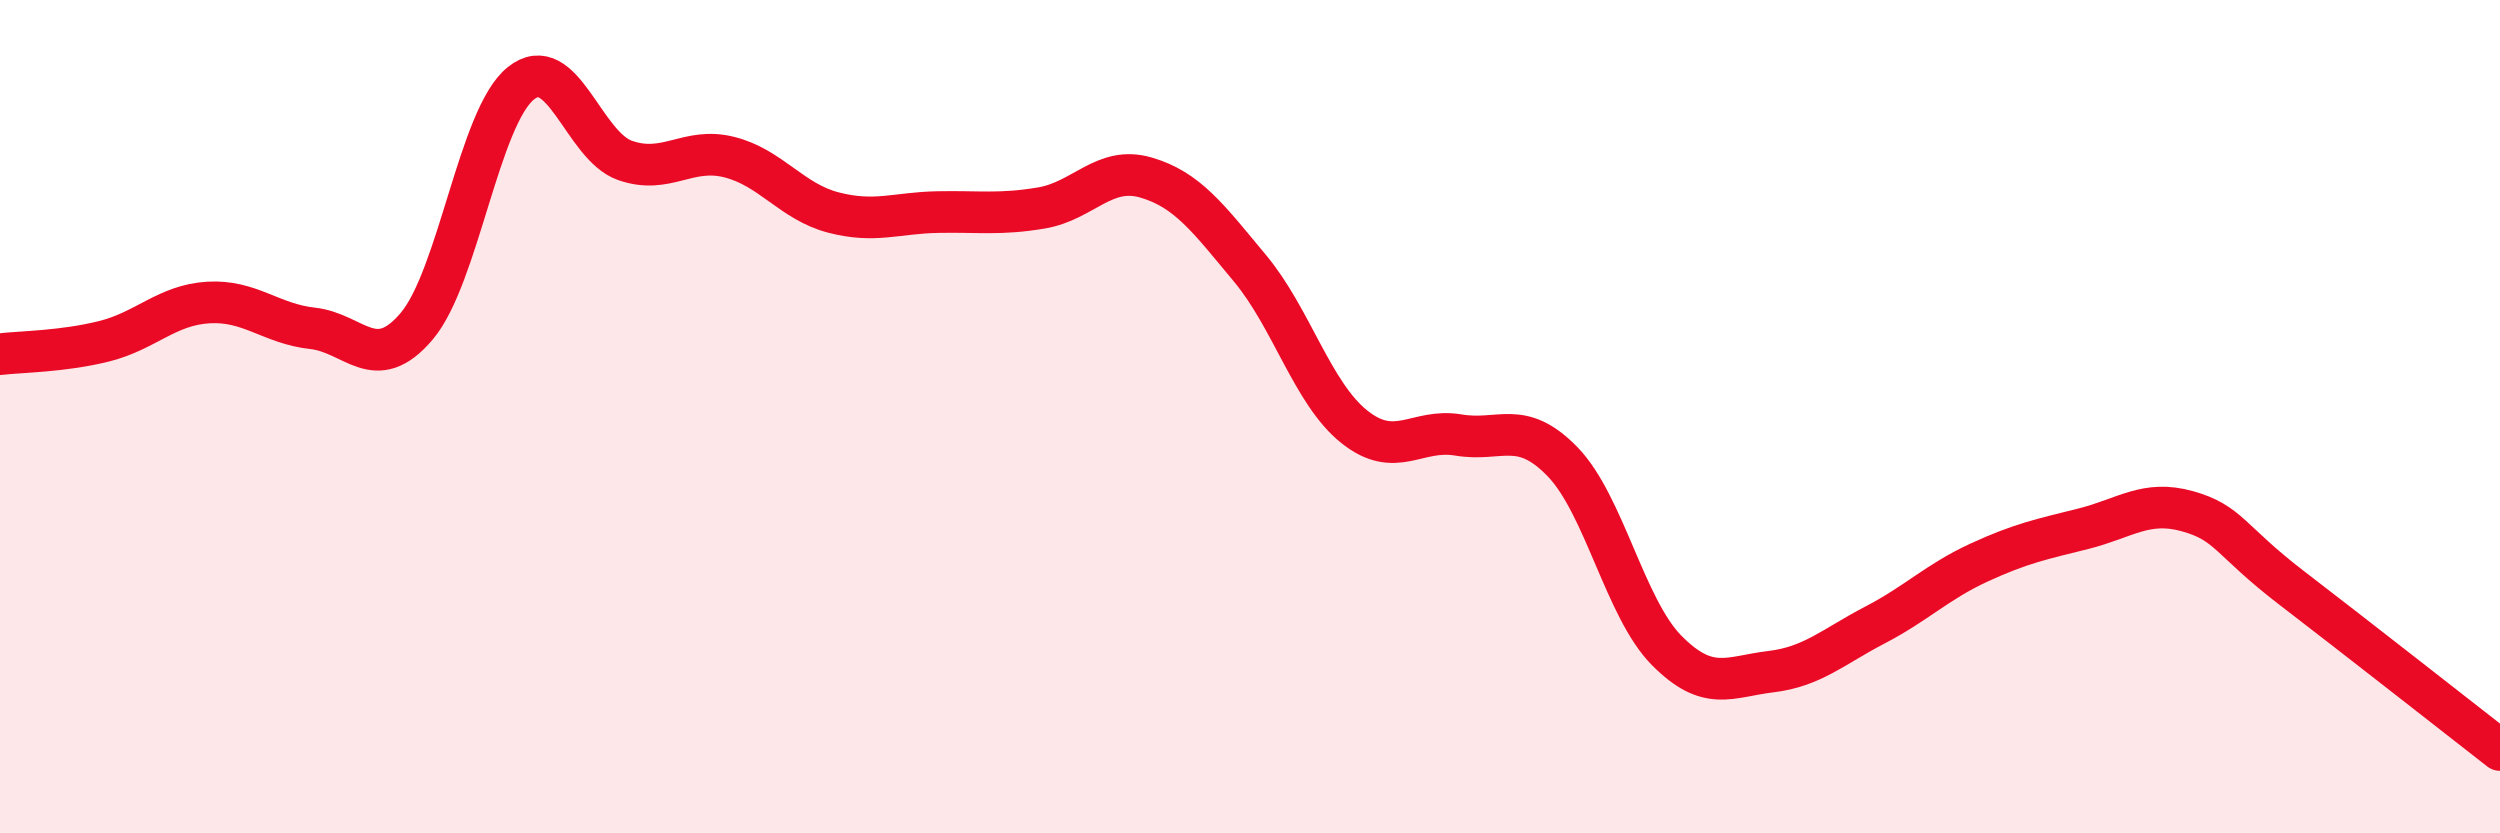
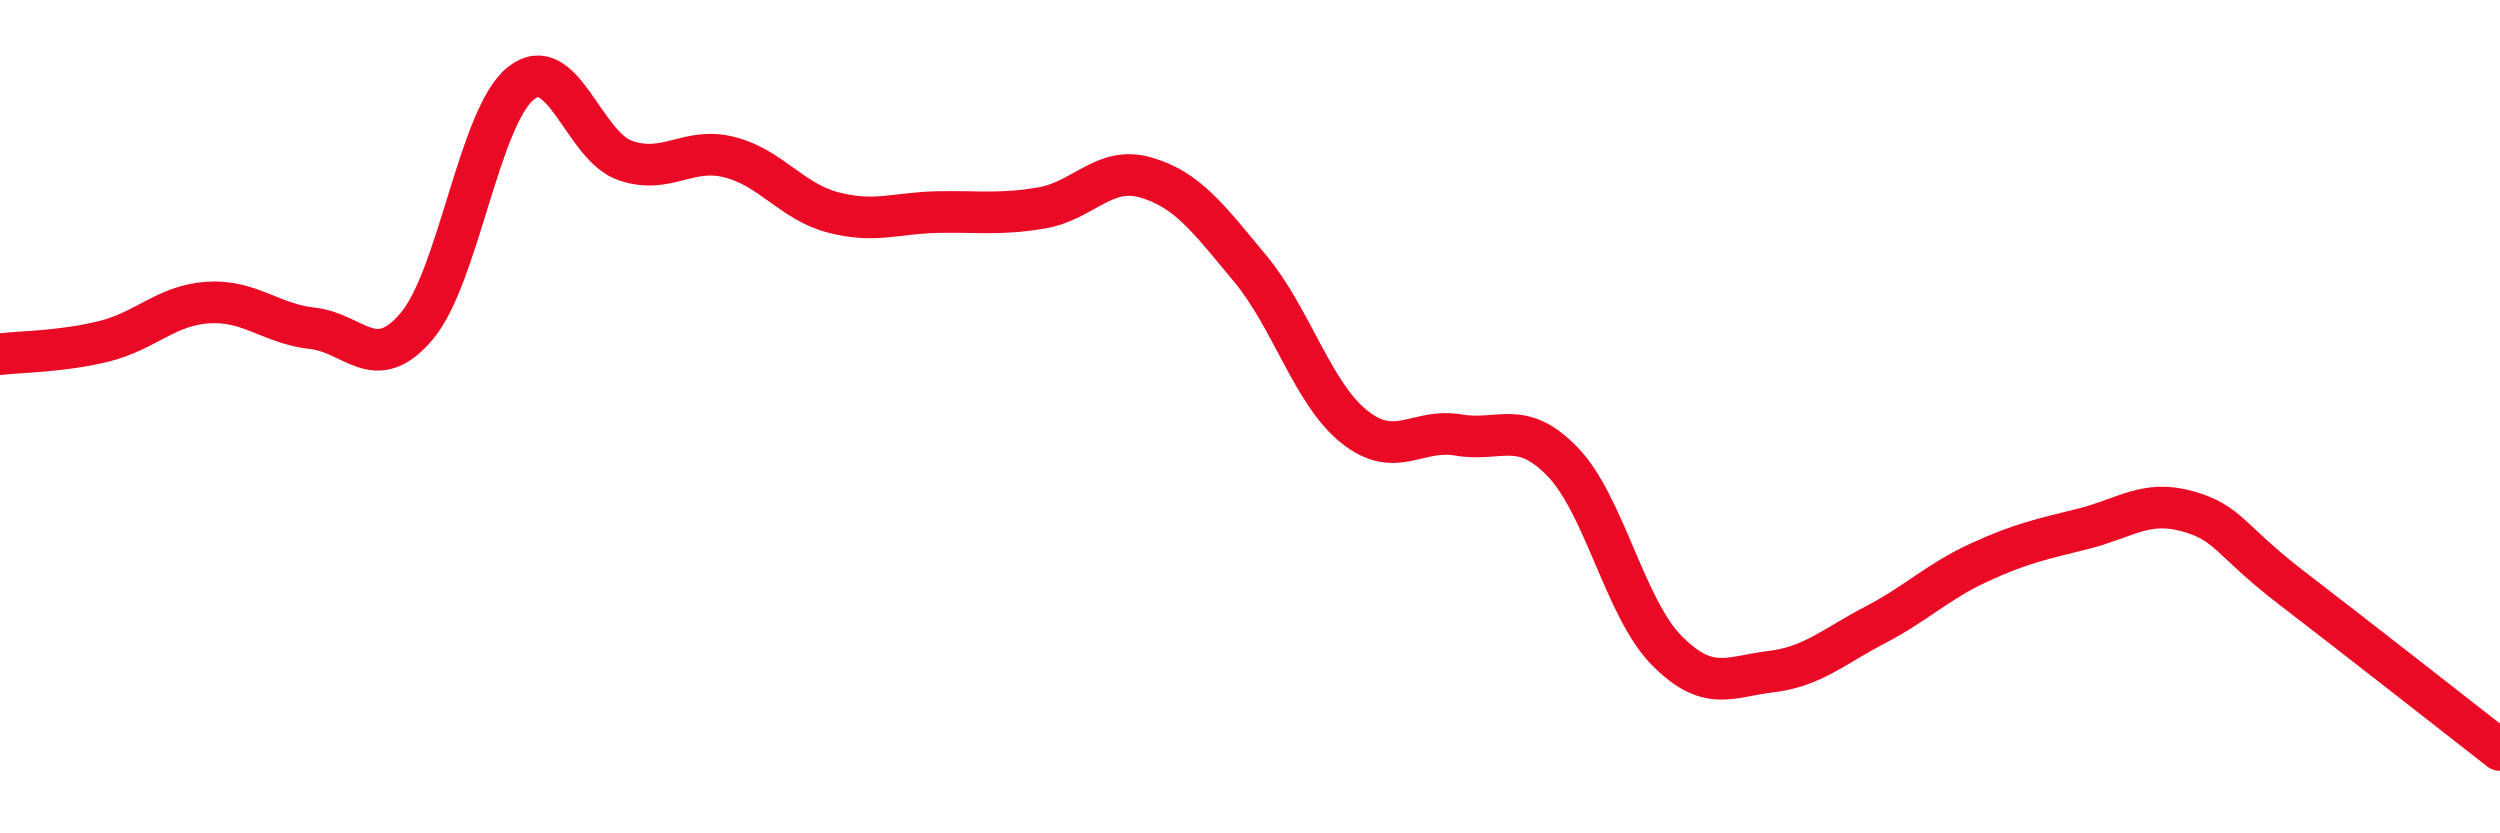
<svg xmlns="http://www.w3.org/2000/svg" width="60" height="20" viewBox="0 0 60 20">
-   <path d="M 0,8.5 C 0.5,8.44 1.5,8.44 2.5,8.19 C 3.5,7.94 4,7.32 5,7.26 C 6,7.2 6.5,7.77 7.5,7.88 C 8.5,7.99 9,9.01 10,7.83 C 11,6.65 11.5,2.8 12.5,2 C 13.5,1.2 14,3.5 15,3.85 C 16,4.2 16.5,3.52 17.5,3.77 C 18.5,4.02 19,4.84 20,5.1 C 21,5.36 21.5,5.11 22.5,5.09 C 23.5,5.07 24,5.16 25,4.99 C 26,4.82 26.5,3.97 27.5,4.26 C 28.5,4.55 29,5.24 30,6.44 C 31,7.64 31.5,9.44 32.5,10.24 C 33.5,11.04 34,10.27 35,10.44 C 36,10.61 36.5,10.05 37.5,11.08 C 38.5,12.11 39,14.6 40,15.61 C 41,16.62 41.5,16.24 42.5,16.12 C 43.5,16 44,15.52 45,15 C 46,14.48 46.5,13.96 47.5,13.5 C 48.5,13.04 49,12.94 50,12.69 C 51,12.44 51.5,11.99 52.5,12.27 C 53.5,12.55 53.5,12.96 55,14.11 C 56.5,15.26 59,17.22 60,18L60 20L0 20Z" fill="#EB0A25" opacity="0.1" stroke-linecap="round" stroke-linejoin="round" />
  <path d="M 0,8.5 C 0.5,8.44 1.5,8.44 2.5,8.19 C 3.5,7.94 4,7.32 5,7.26 C 6,7.2 6.5,7.77 7.5,7.88 C 8.5,7.99 9,9.01 10,7.83 C 11,6.65 11.5,2.8 12.5,2 C 13.5,1.2 14,3.5 15,3.85 C 16,4.2 16.5,3.52 17.5,3.77 C 18.5,4.02 19,4.84 20,5.1 C 21,5.36 21.5,5.11 22.5,5.09 C 23.5,5.07 24,5.16 25,4.99 C 26,4.82 26.5,3.97 27.5,4.26 C 28.5,4.55 29,5.24 30,6.44 C 31,7.64 31.5,9.44 32.5,10.24 C 33.5,11.04 34,10.27 35,10.44 C 36,10.61 36.5,10.05 37.5,11.08 C 38.5,12.11 39,14.6 40,15.61 C 41,16.62 41.5,16.24 42.5,16.12 C 43.5,16 44,15.52 45,15 C 46,14.48 46.5,13.96 47.5,13.5 C 48.5,13.04 49,12.94 50,12.69 C 51,12.44 51.5,11.99 52.5,12.27 C 53.5,12.55 53.5,12.96 55,14.11 C 56.5,15.26 59,17.22 60,18" stroke="#EB0A25" stroke-width="1" fill="none" stroke-linecap="round" stroke-linejoin="round" />
</svg>